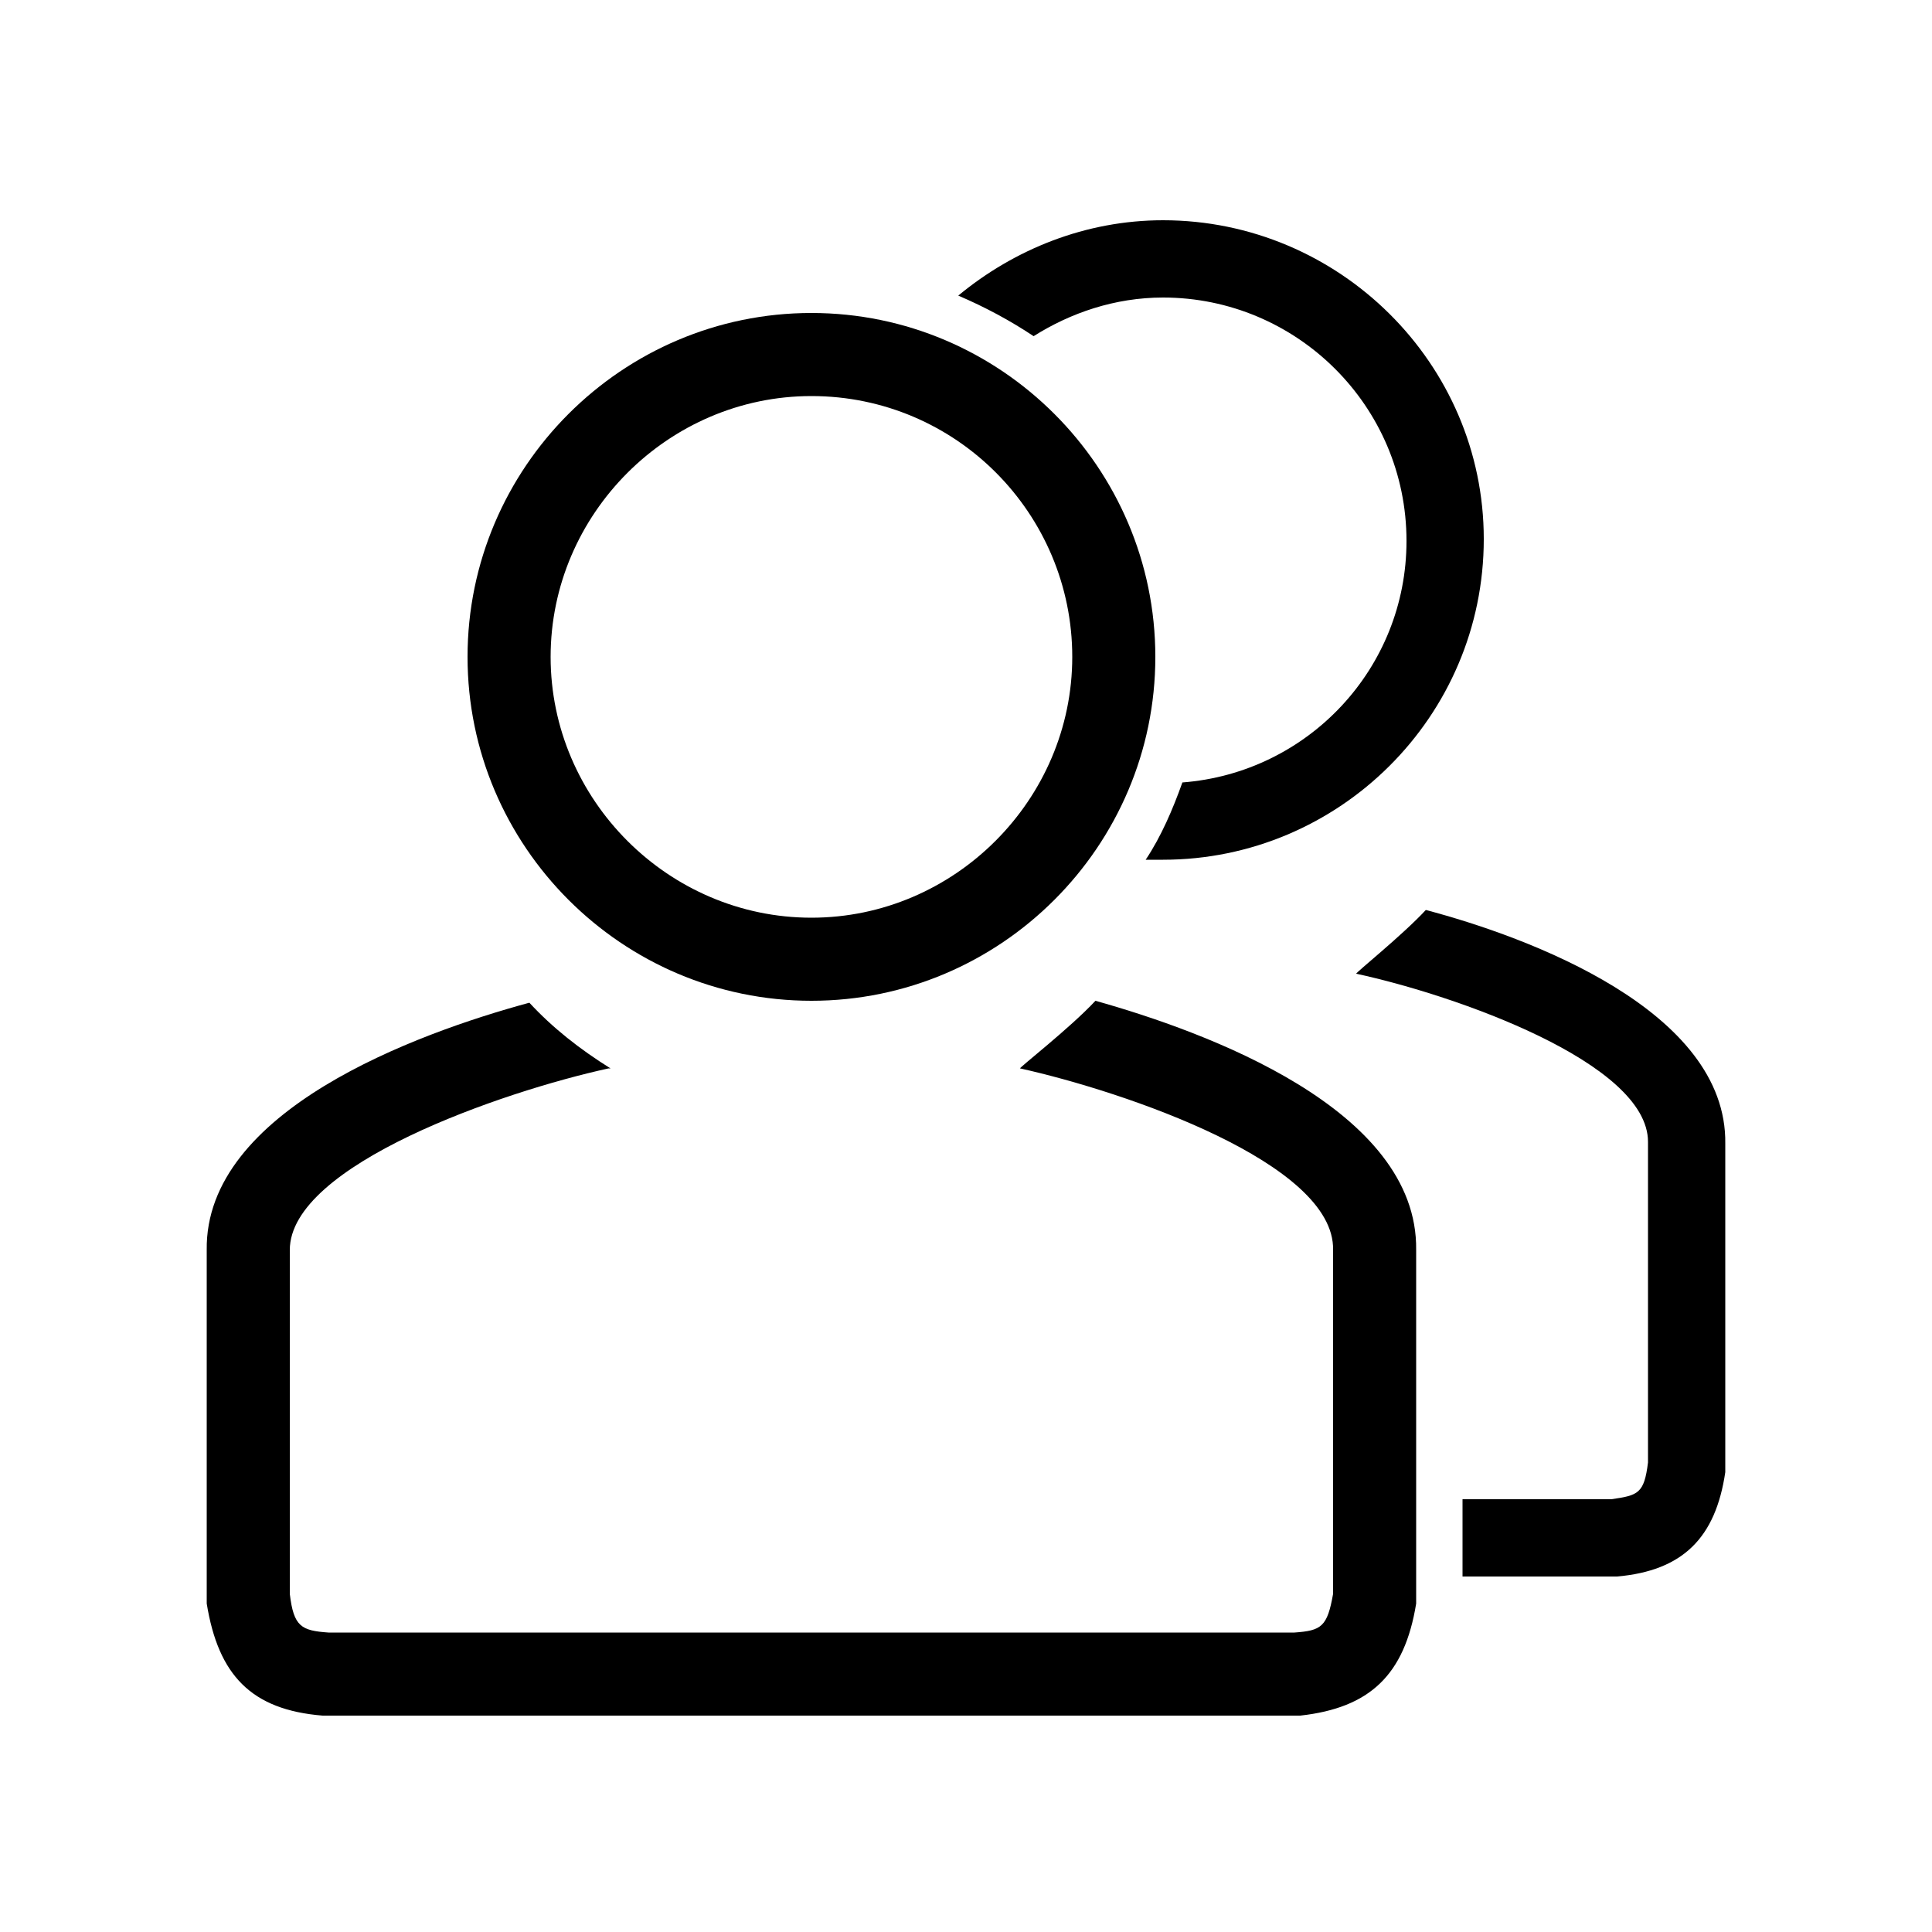
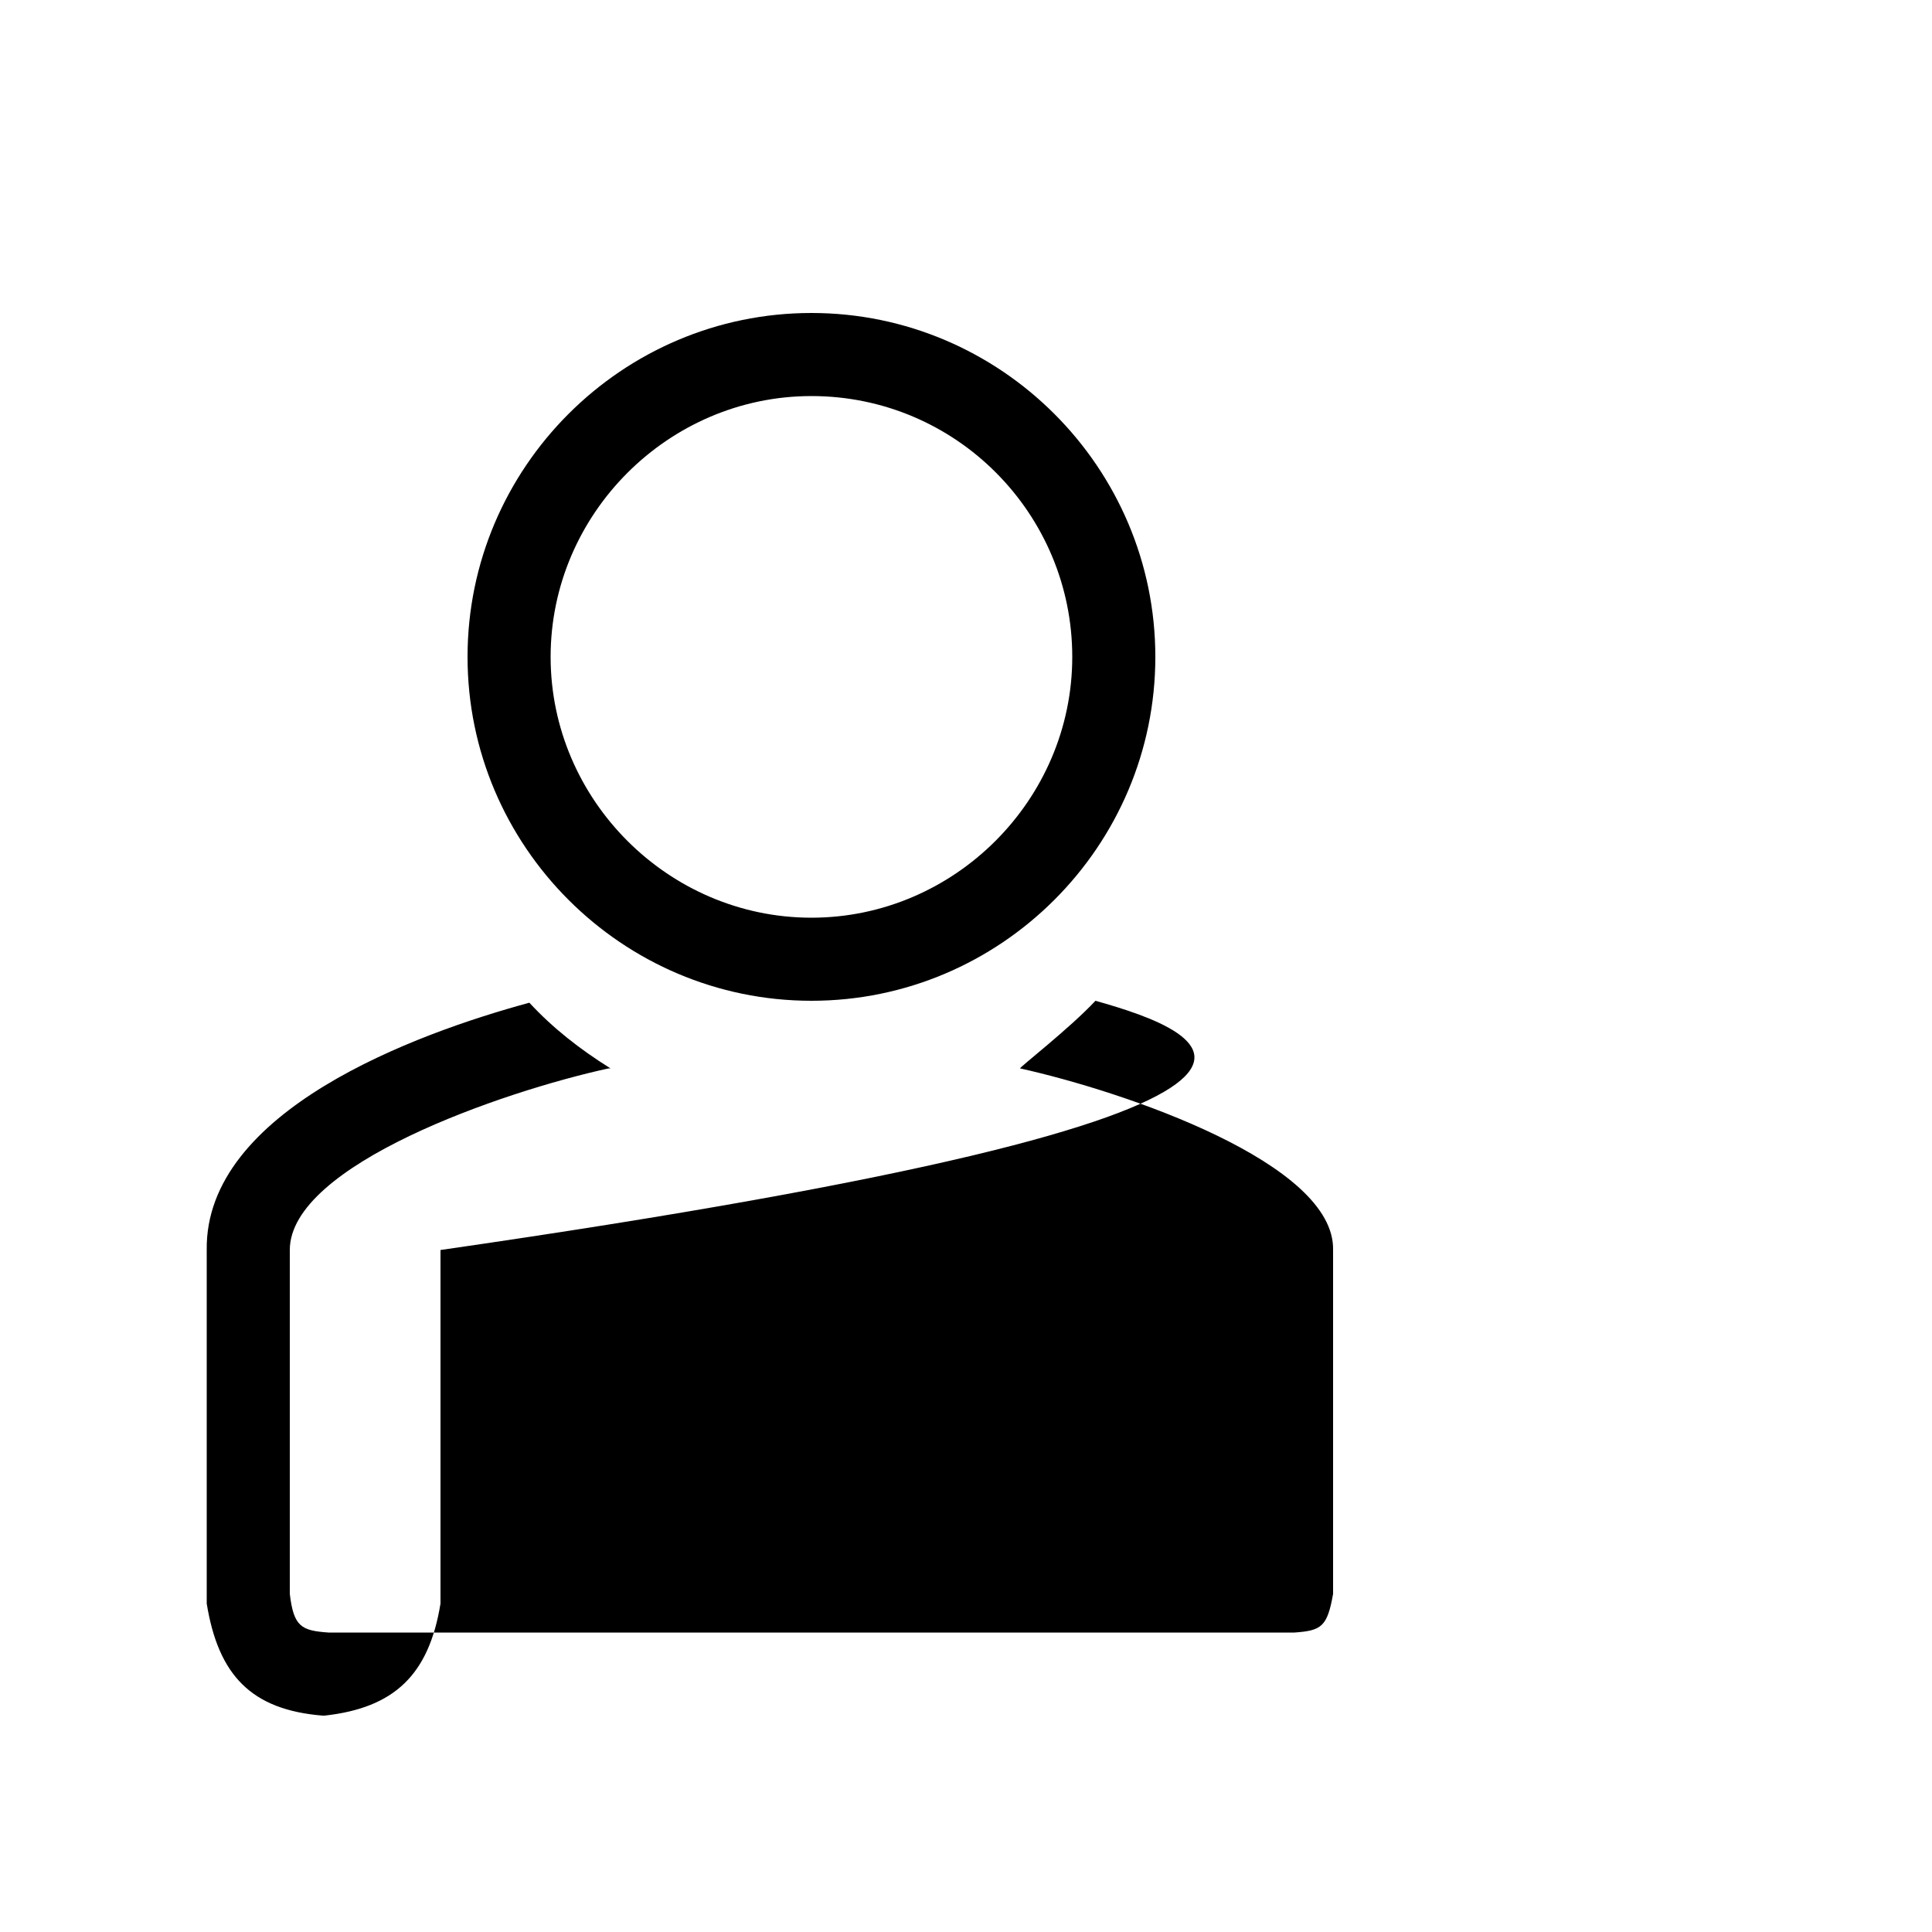
<svg xmlns="http://www.w3.org/2000/svg" version="1.1" id="Ebene_1" x="0px" y="0px" viewBox="0 0 100 100" style="enable-background:new 0 0 100 100;" xml:space="preserve">
  <g>
-     <path d="M73.8,47.1c-1.2,1.3-3.7,3.3-3.6,3.3c5.1,1.1,15.1,4.6,15.1,8.7v16.6c-0.2,1.6-0.5,1.7-1.9,1.9h-7.7l0,4l7.9,0l0.1,0   c3.4-0.3,5.1-2,5.6-5.4l0-17C89.4,52.3,79.1,48.5,73.8,47.1z" />
-     <path d="M56.7,51.8c-1.3,1.4-4,3.5-3.9,3.5c5.4,1.2,16.3,4.9,16.2,9.4v17.8c-0.3,1.7-0.6,1.9-2,2H17c-1.4-0.1-1.8-0.3-2-2V64.7   c0-4.4,11-8.2,16.5-9.4c0,0,0.1,0,0.1,0c-1.6-1-3-2.1-4.2-3.4c-5.9,1.6-16.8,5.6-16.7,12.8v18l0,0.3c0.6,3.7,2.3,5.5,6,5.8l50.5,0   l0.1,0c3.6-0.4,5.4-2.1,6-5.8l0-18.3C73.4,57.4,62.4,53.4,56.7,51.8z" />
-     <path d="M60.2,11.4c-4,0-7.7,1.5-10.6,3.9c1.4,0.6,2.7,1.3,3.9,2.1c1.9-1.2,4.2-2,6.7-2c6.9,0,12.6,5.6,12.6,12.6   c0,6.6-5.1,12-11.6,12.5c-0.5,1.4-1.1,2.8-1.9,4c0.3,0,0.6,0,0.9,0c9.1,0,16.6-7.4,16.6-16.6C76.8,18.8,69.3,11.4,60.2,11.4z" />
+     <path d="M56.7,51.8c-1.3,1.4-4,3.5-3.9,3.5c5.4,1.2,16.3,4.9,16.2,9.4v17.8c-0.3,1.7-0.6,1.9-2,2H17c-1.4-0.1-1.8-0.3-2-2V64.7   c0-4.4,11-8.2,16.5-9.4c0,0,0.1,0,0.1,0c-1.6-1-3-2.1-4.2-3.4c-5.9,1.6-16.8,5.6-16.7,12.8v18l0,0.3c0.6,3.7,2.3,5.5,6,5.8l0.1,0c3.6-0.4,5.4-2.1,6-5.8l0-18.3C73.4,57.4,62.4,53.4,56.7,51.8z" />
    <path d="M42,51.8c-9.8,0-17.8-8-17.8-17.8c0-9.8,8-17.8,17.8-17.8c9.8,0,17.8,8,17.8,17.8C59.8,43.8,51.8,51.8,42,51.8z M42,20.5   c-7.4,0-13.5,6.1-13.5,13.5S34.6,47.5,42,47.5c7.4,0,13.5-6.1,13.5-13.5S49.5,20.5,42,20.5z" />
  </g>
</svg>